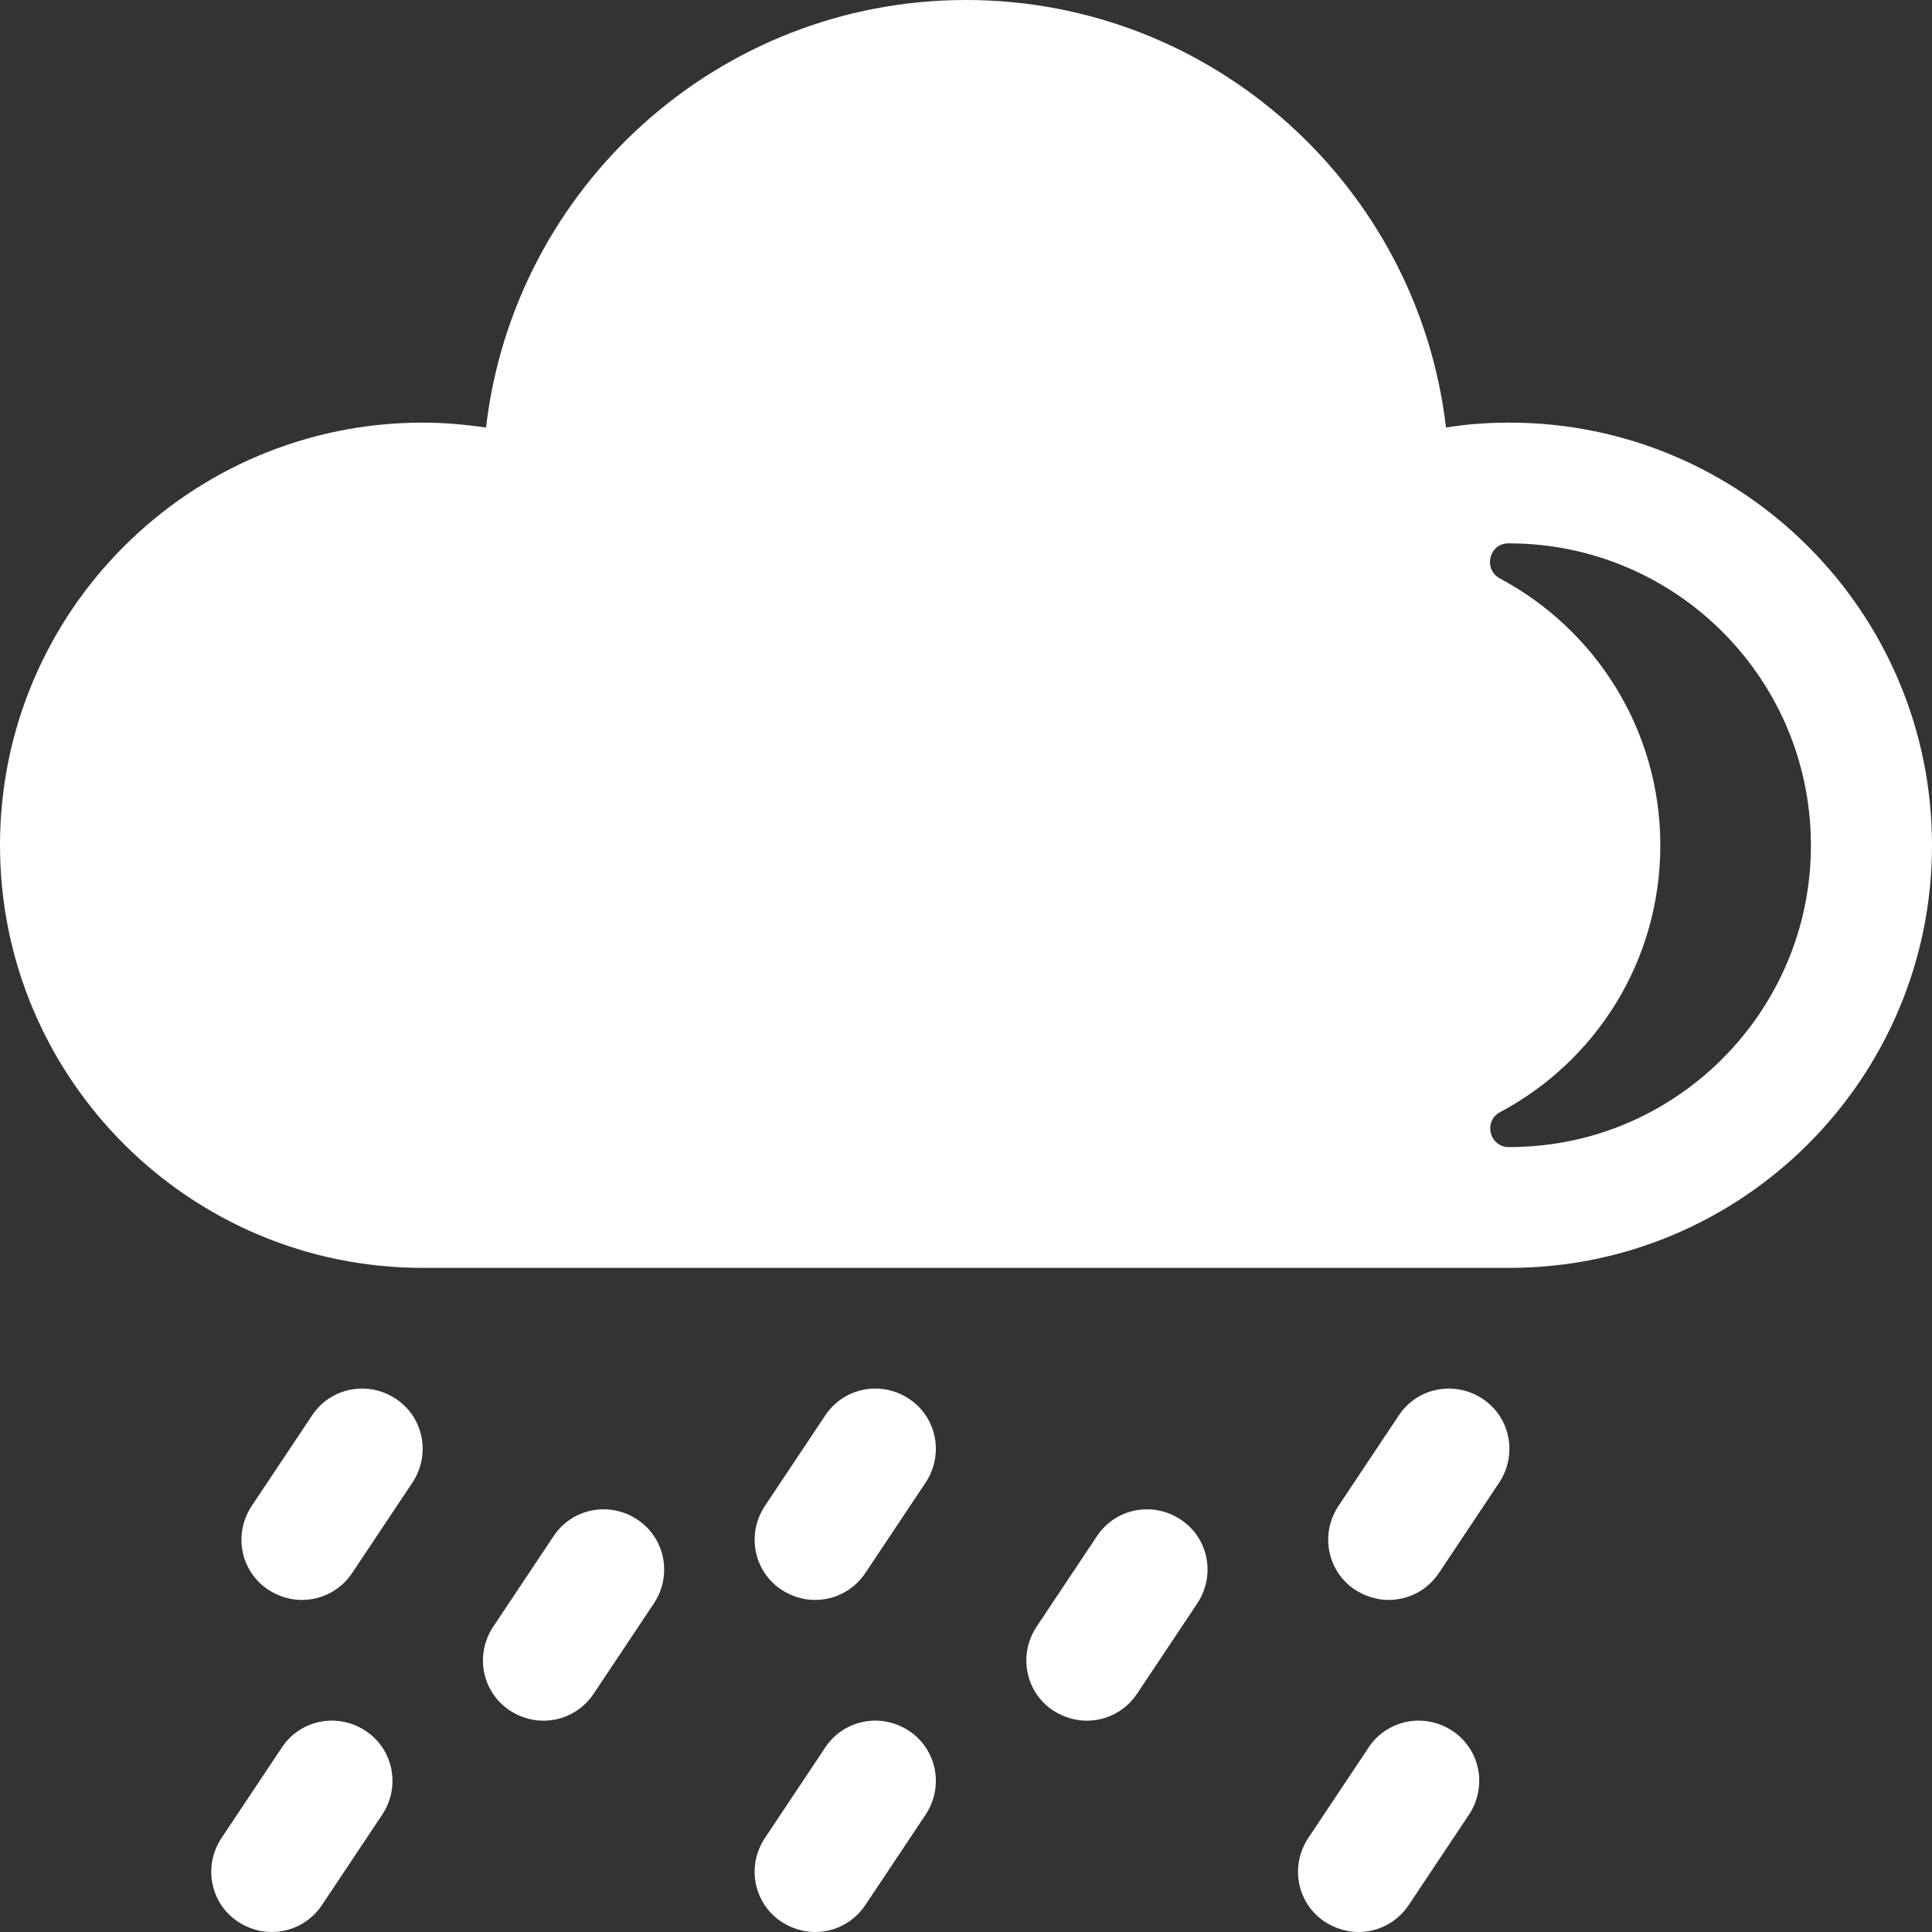
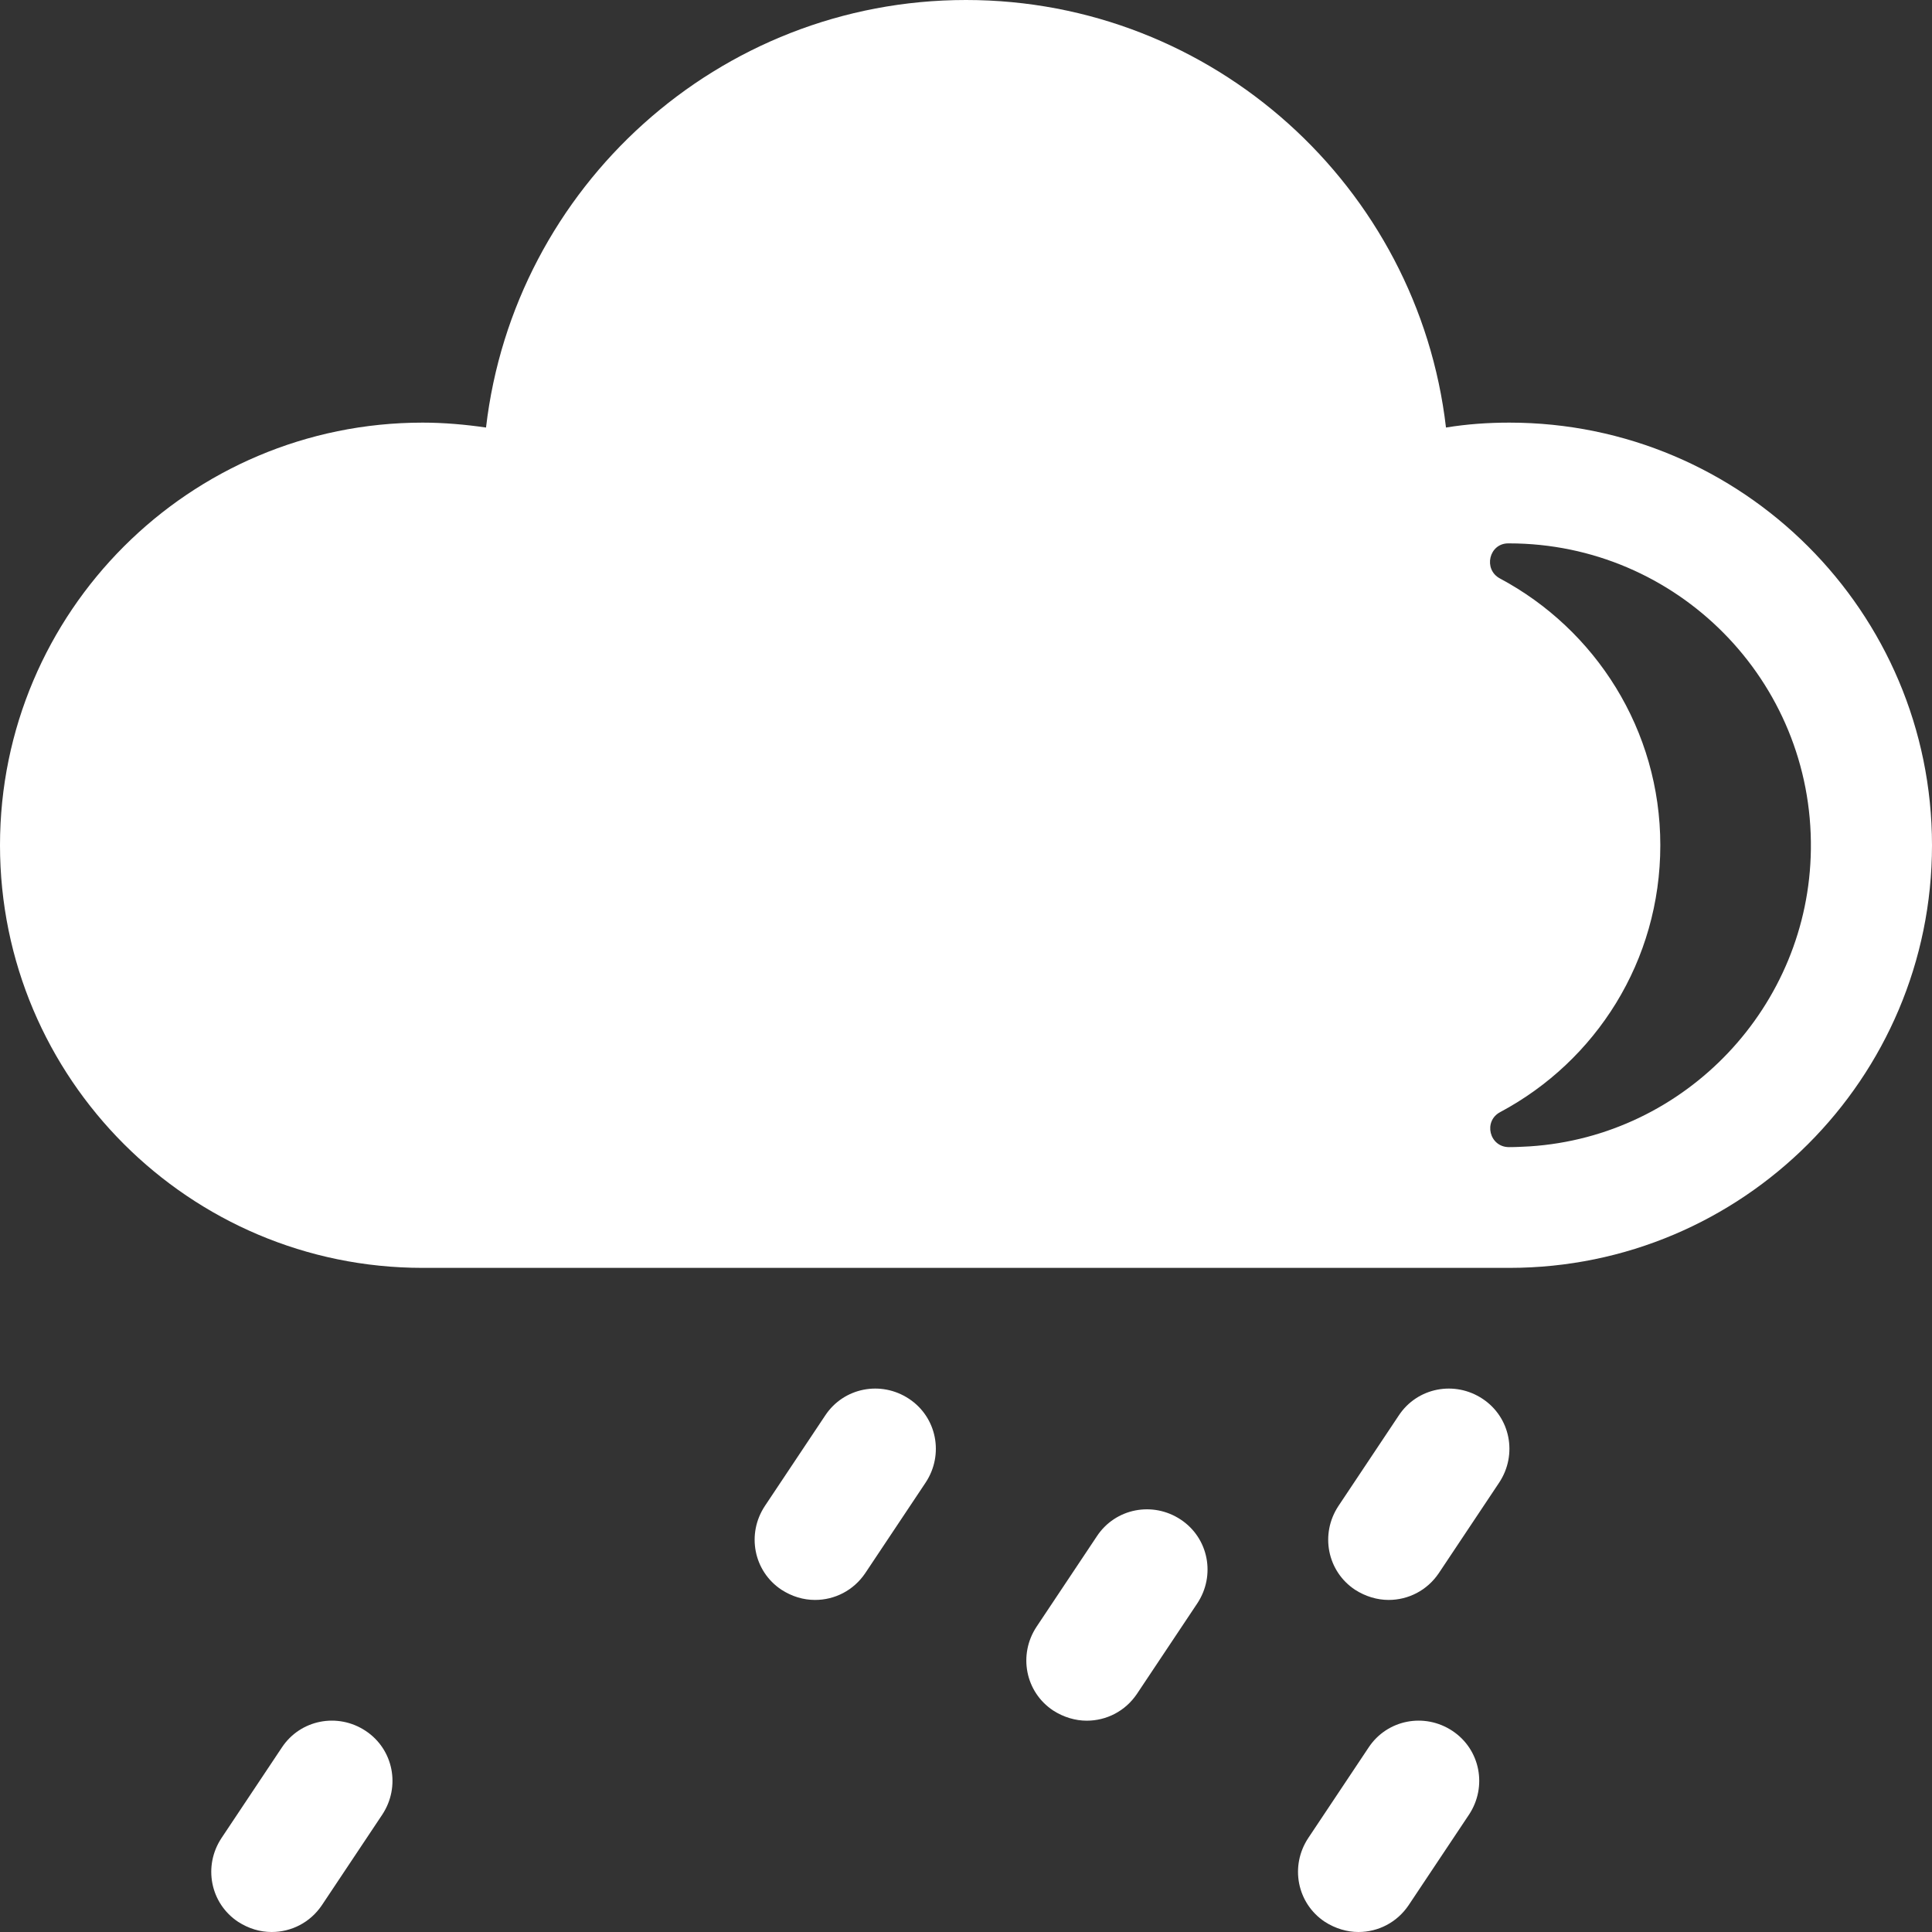
<svg xmlns="http://www.w3.org/2000/svg" version="1.1" id="Layer_1" x="0px" y="0px" viewBox="0 0 512 512" style="enable-background:new 0 0 512 512;" xml:space="preserve">
  <rect x="0" y="0" width="512" height="512" fill="#333333" stroke="none" />
  <style type="text/css">
	.st0{fill:#FFFFFF;}
</style>
  <g>
    <path class="st0" d="M216,424c-3.1,0-6.1-0.9-8.9-2.7c-7.4-4.9-9.3-14.8-4.4-22.2l16-24c4.9-7.4,14.8-9.3,22.2-4.4   c7.4,4.9,9.3,14.8,4.4,22.2l-16,24C226.2,421.5,221.2,424,216,424L216,424z" />
-     <path class="st0" d="M80,424c-3.1,0-6.1-0.9-8.9-2.7c-7.4-4.9-9.3-14.8-4.4-22.2l16-24c4.9-7.4,14.8-9.3,22.2-4.4   c7.4,4.9,9.3,14.8,4.4,22.2l-16,24C90.2,421.5,85.2,424,80,424L80,424z" />
    <path class="st0" d="M368,424c-3,0-6.1-0.9-8.9-2.7c-7.4-4.9-9.3-14.8-4.4-22.2l16-24c4.9-7.4,14.8-9.3,22.2-4.4   c7.4,4.9,9.3,14.8,4.4,22.2l-16,24C378.2,421.5,373.2,424,368,424L368,424z" />
-     <path class="st0" d="M216,512c-3.1,0-6.1-0.9-8.9-2.7c-7.4-4.9-9.3-14.8-4.4-22.2l16-24c4.9-7.4,14.8-9.3,22.2-4.4   c7.4,4.9,9.3,14.8,4.4,22.2l-16,24C226.2,509.5,221.2,512,216,512z" />
    <path class="st0" d="M288,456c-3,0-6.1-0.9-8.9-2.7c-7.4-4.9-9.3-14.8-4.4-22.2l16-24c4.9-7.4,14.8-9.3,22.2-4.4   c7.4,4.9,9.3,14.8,4.4,22.2l-16,24C298.2,453.5,293.2,456,288,456L288,456z" />
    <path class="st0" d="M360,512c-3,0-6.1-0.9-8.9-2.7c-7.4-4.9-9.3-14.8-4.4-22.2l16-24c4.9-7.4,14.8-9.3,22.2-4.4   c7.4,4.9,9.3,14.8,4.4,22.2l-16,24C370.2,509.5,365.2,512,360,512z" />
-     <path class="st0" d="M144,456c-3.1,0-6.1-0.9-8.9-2.7c-7.4-4.9-9.3-14.8-4.4-22.2l16-24c4.9-7.4,14.8-9.3,22.2-4.4   c7.4,4.9,9.3,14.8,4.4,22.2l-16,24C154.2,453.5,149.2,456,144,456L144,456z" />
    <path class="st0" d="M72,512c-3.1,0-6.1-0.9-8.9-2.7c-7.4-4.9-9.3-14.8-4.4-22.2l16-24c4.9-7.4,14.8-9.3,22.2-4.4   c7.4,4.9,9.3,14.8,4.4,22.2l-16,24C82.2,509.5,77.2,512,72,512z" />
    <path class="st0" d="M400,112c-5.7,0-11.3,0.4-16.8,1.3C375.8,49.6,321.6,0,256,0S136.2,49.6,128.8,113.3   c-5.5-0.8-11.2-1.3-16.8-1.3C50.2,112,0,162.2,0,224s50.2,112,112,112h288c61.8,0,112-50.2,112-112S461.8,112,400,112z    M405.4,303.8c-1.9,0.1-3.7,0.2-5.5,0.2c-5.2,0-6.9-6.9-2.3-9.3c25.3-13.5,42.4-40,42.4-70.7c0-30.6-17.2-57.2-42.5-70.7   c-4.5-2.4-2.9-9.3,2.2-9.3h0.2c44.5,0,80.6,36.4,80,81.1C479.4,266.6,446.8,301.1,405.4,303.8L405.4,303.8z" />
  </g>
</svg>